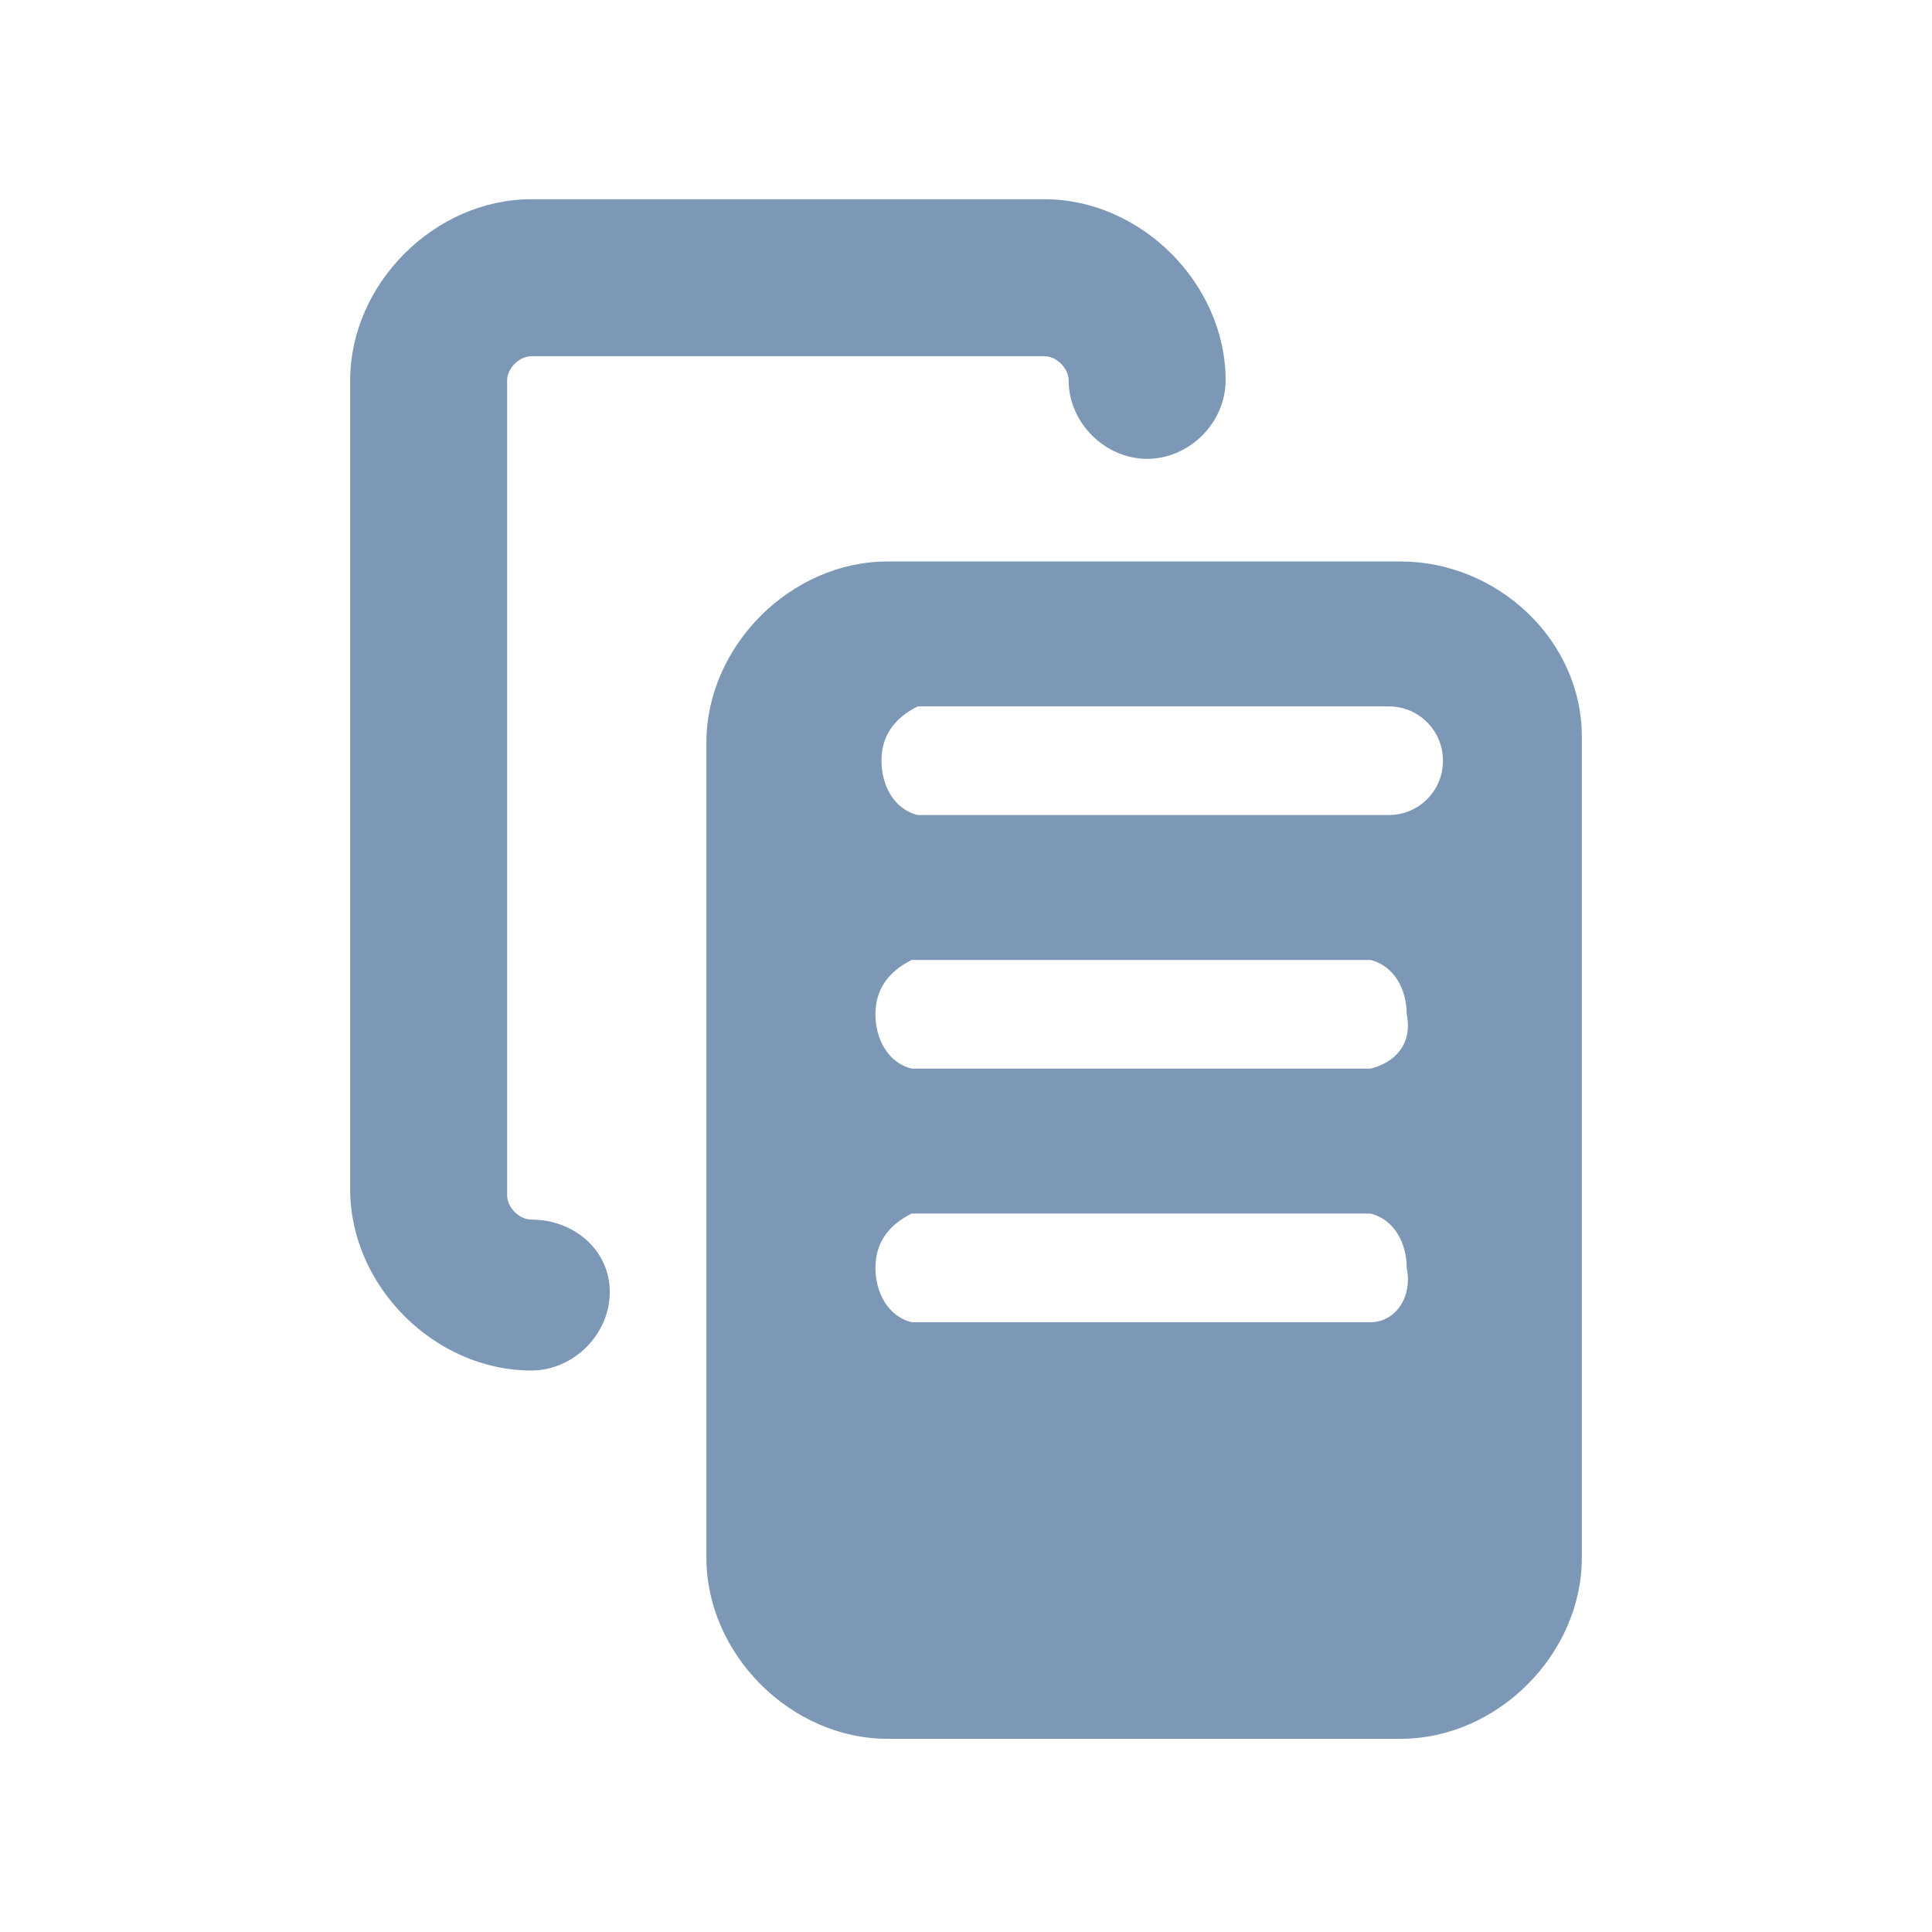
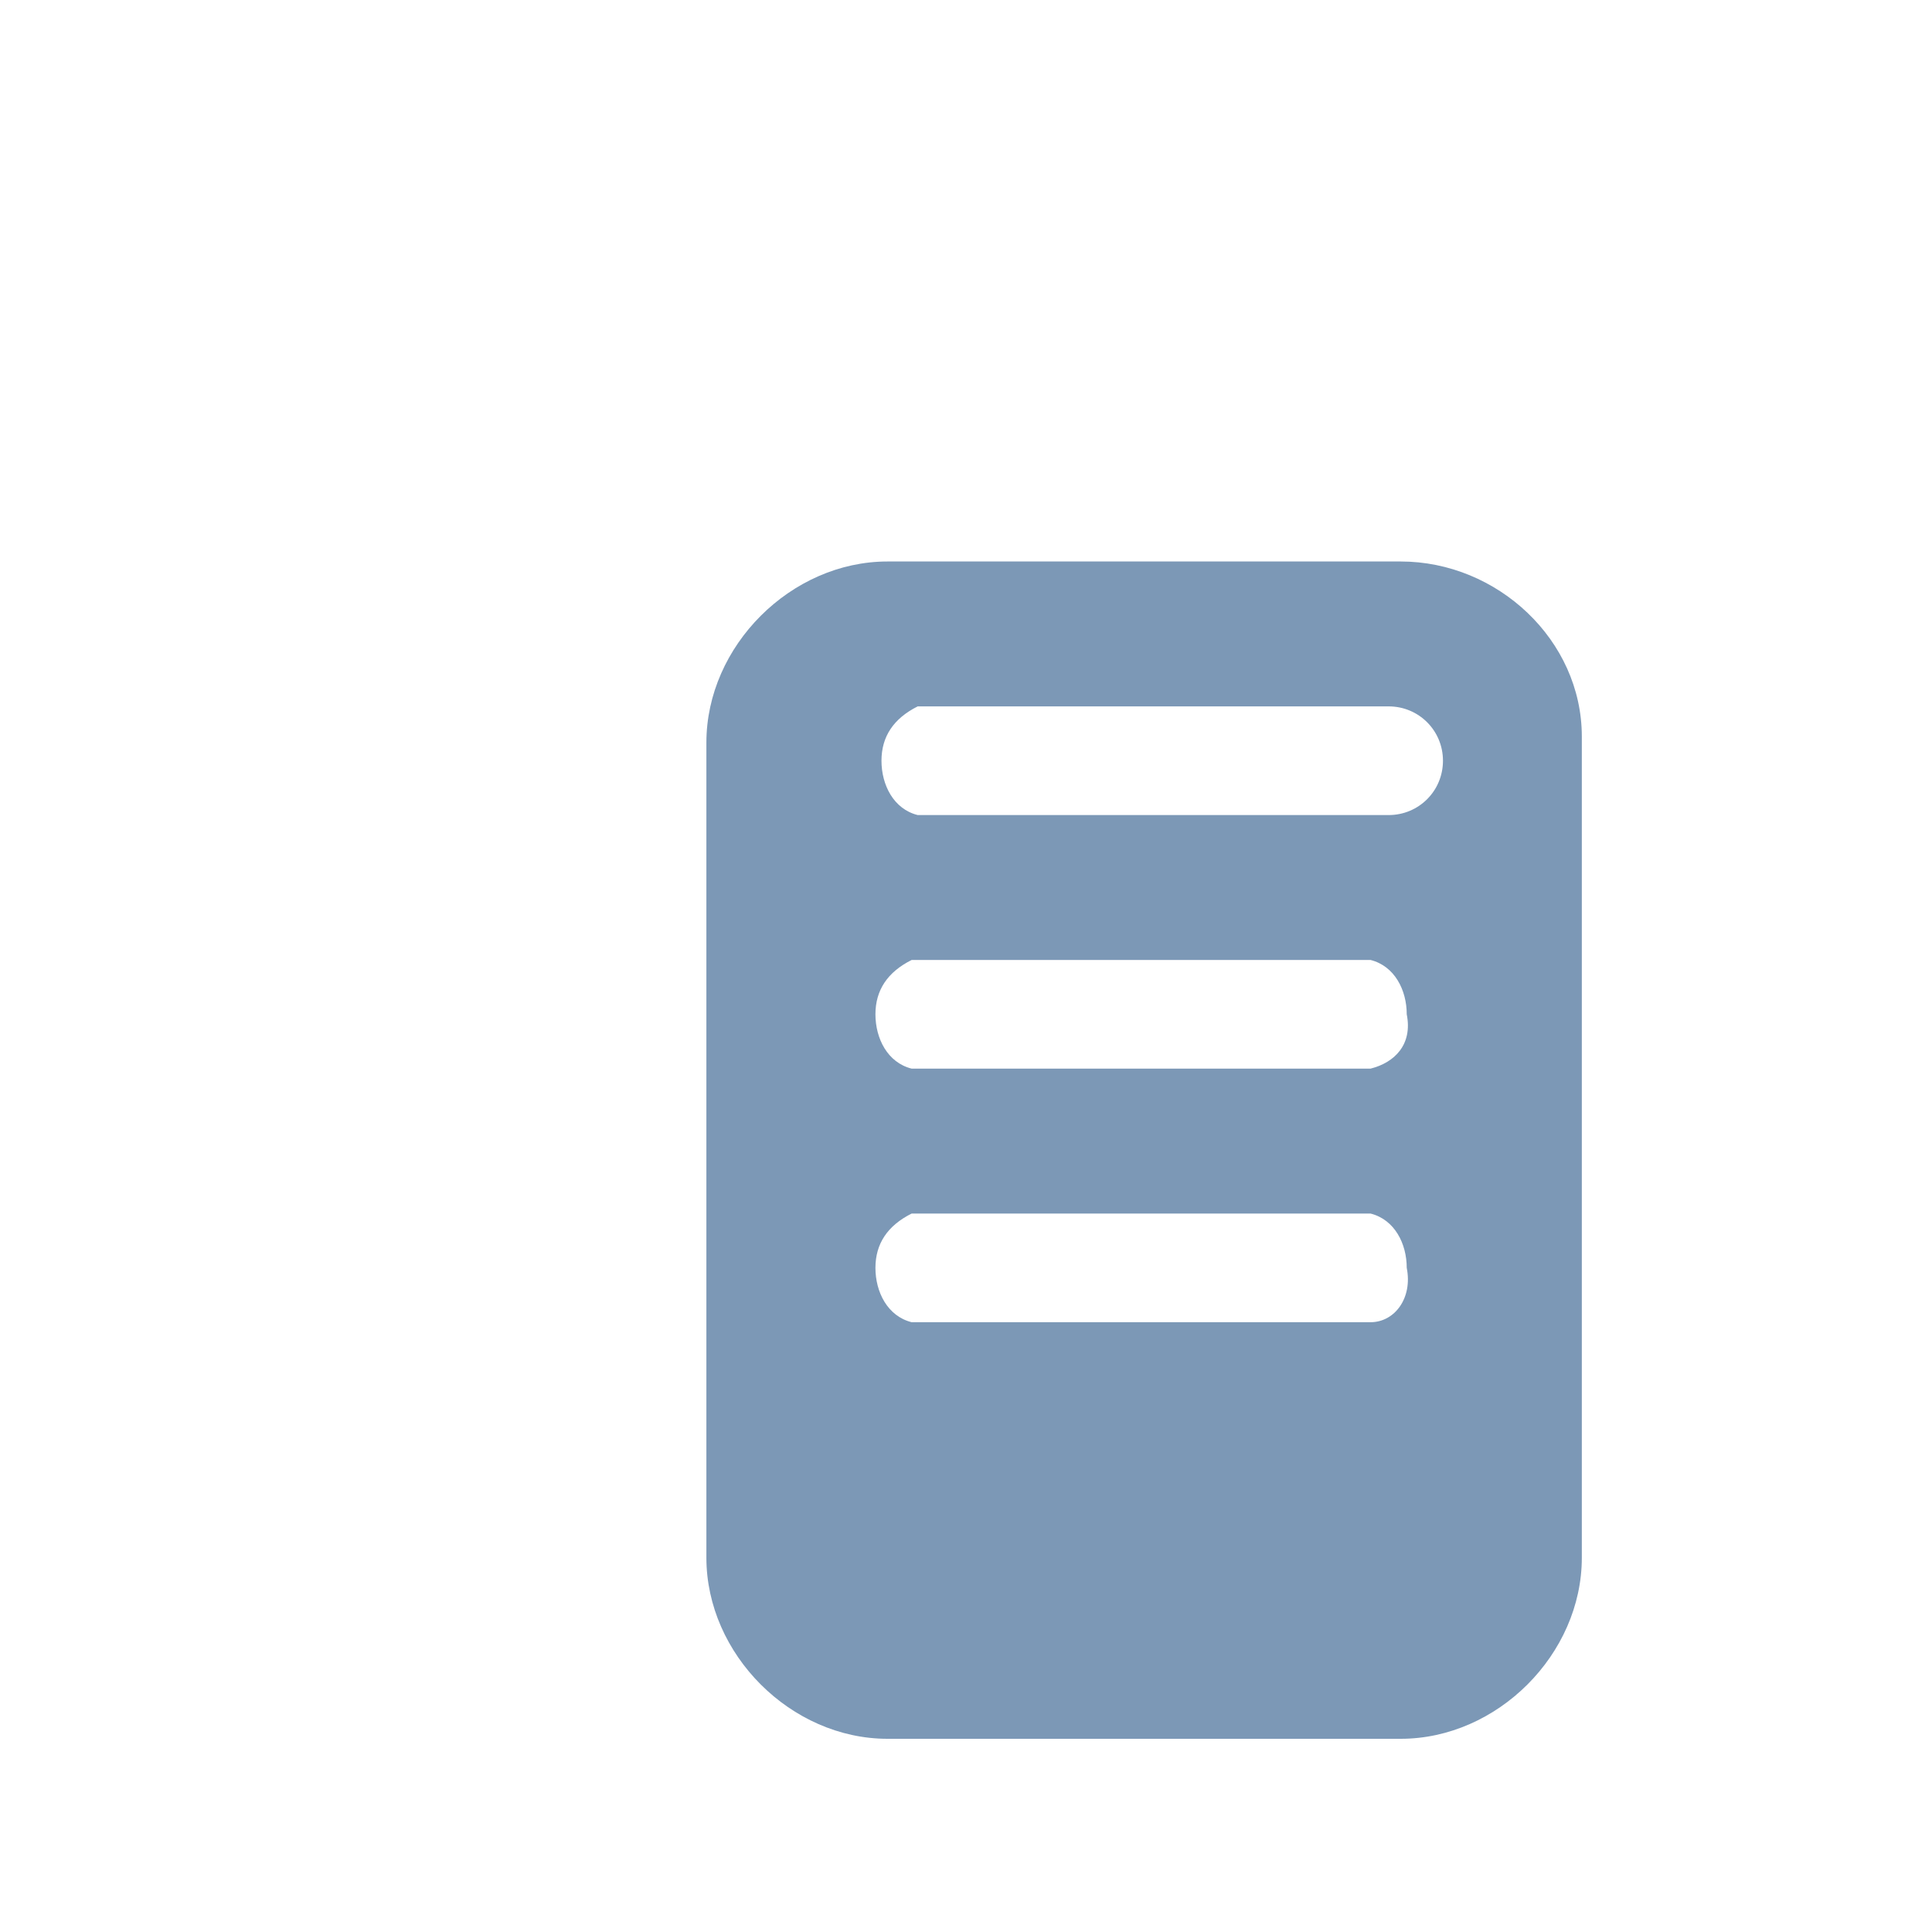
<svg xmlns="http://www.w3.org/2000/svg" version="1.1" id="Layer_1" x="0px" y="0px" viewBox="0 0 32 32" style="enable-background:new 0 0 32 32;" xml:space="preserve">
  <style type="text/css">
	.st0{fill:#7C98B6;}
</style>
  <g>
-     <path class="st0" d="M23.2,9.3h-8.5c-1.6,0-3,1.4-3,3v13.5c0,1.6,1.4,3,3,3h8.5c1.6,0,3-1.4,3-3V12.2C26.2,10.6,24.8,9.3,23.2,9.3z    M22.7,21.9L22.7,21.9h-7.6c-0.4-0.1-0.6-0.5-0.6-0.9s0.2-0.7,0.6-0.9l0,0h7.6c0.4,0.1,0.6,0.5,0.6,0.9   C23.4,21.5,23.1,21.9,22.7,21.9z M22.7,17.7L22.7,17.7h-7.6c-0.4-0.1-0.6-0.5-0.6-0.9c0-0.4,0.2-0.7,0.6-0.9l0,0h7.6   c0.4,0.1,0.6,0.5,0.6,0.9C23.4,17.3,23.1,17.6,22.7,17.7z M23,13.5c-0.1,0-0.2,0-0.2,0l0,0h-7.6c-0.4-0.1-0.6-0.5-0.6-0.9   s0.2-0.7,0.6-0.9l0,0h7.6c0.1,0,0.2,0,0.2,0c0.5,0,0.9,0.4,0.9,0.9S23.5,13.5,23,13.5z" />
-     <path class="st0" d="M8.8,20.2c-0.2,0-0.4-0.2-0.4-0.4V6.3l0,0c0-0.2,0.2-0.4,0.4-0.4h8.5c0.2,0,0.4,0.2,0.4,0.4l0,0   c0,0.7,0.6,1.3,1.3,1.3s1.3-0.6,1.3-1.3l0,0l0,0c0-1.6-1.4-3-3-3H8.8c-1.6,0-3,1.4-3,3l0,0l0,0v13.4c0,1.6,1.4,3,3,3   c0.7,0,1.3-0.6,1.3-1.3C10.1,20.7,9.5,20.2,8.8,20.2z" />
+     <path class="st0" d="M23.2,9.3h-8.5c-1.6,0-3,1.4-3,3v13.5c0,1.6,1.4,3,3,3h8.5c1.6,0,3-1.4,3-3V12.2C26.2,10.6,24.8,9.3,23.2,9.3z    M22.7,21.9L22.7,21.9h-7.6c-0.4-0.1-0.6-0.5-0.6-0.9s0.2-0.7,0.6-0.9l0,0h7.6c0.4,0.1,0.6,0.5,0.6,0.9   C23.4,21.5,23.1,21.9,22.7,21.9z M22.7,17.7L22.7,17.7h-7.6c-0.4-0.1-0.6-0.5-0.6-0.9c0-0.4,0.2-0.7,0.6-0.9l0,0h7.6   c0.4,0.1,0.6,0.5,0.6,0.9C23.4,17.3,23.1,17.6,22.7,17.7z M23,13.5c-0.1,0-0.2,0-0.2,0h-7.6c-0.4-0.1-0.6-0.5-0.6-0.9   s0.2-0.7,0.6-0.9l0,0h7.6c0.1,0,0.2,0,0.2,0c0.5,0,0.9,0.4,0.9,0.9S23.5,13.5,23,13.5z" />
  </g>
</svg>